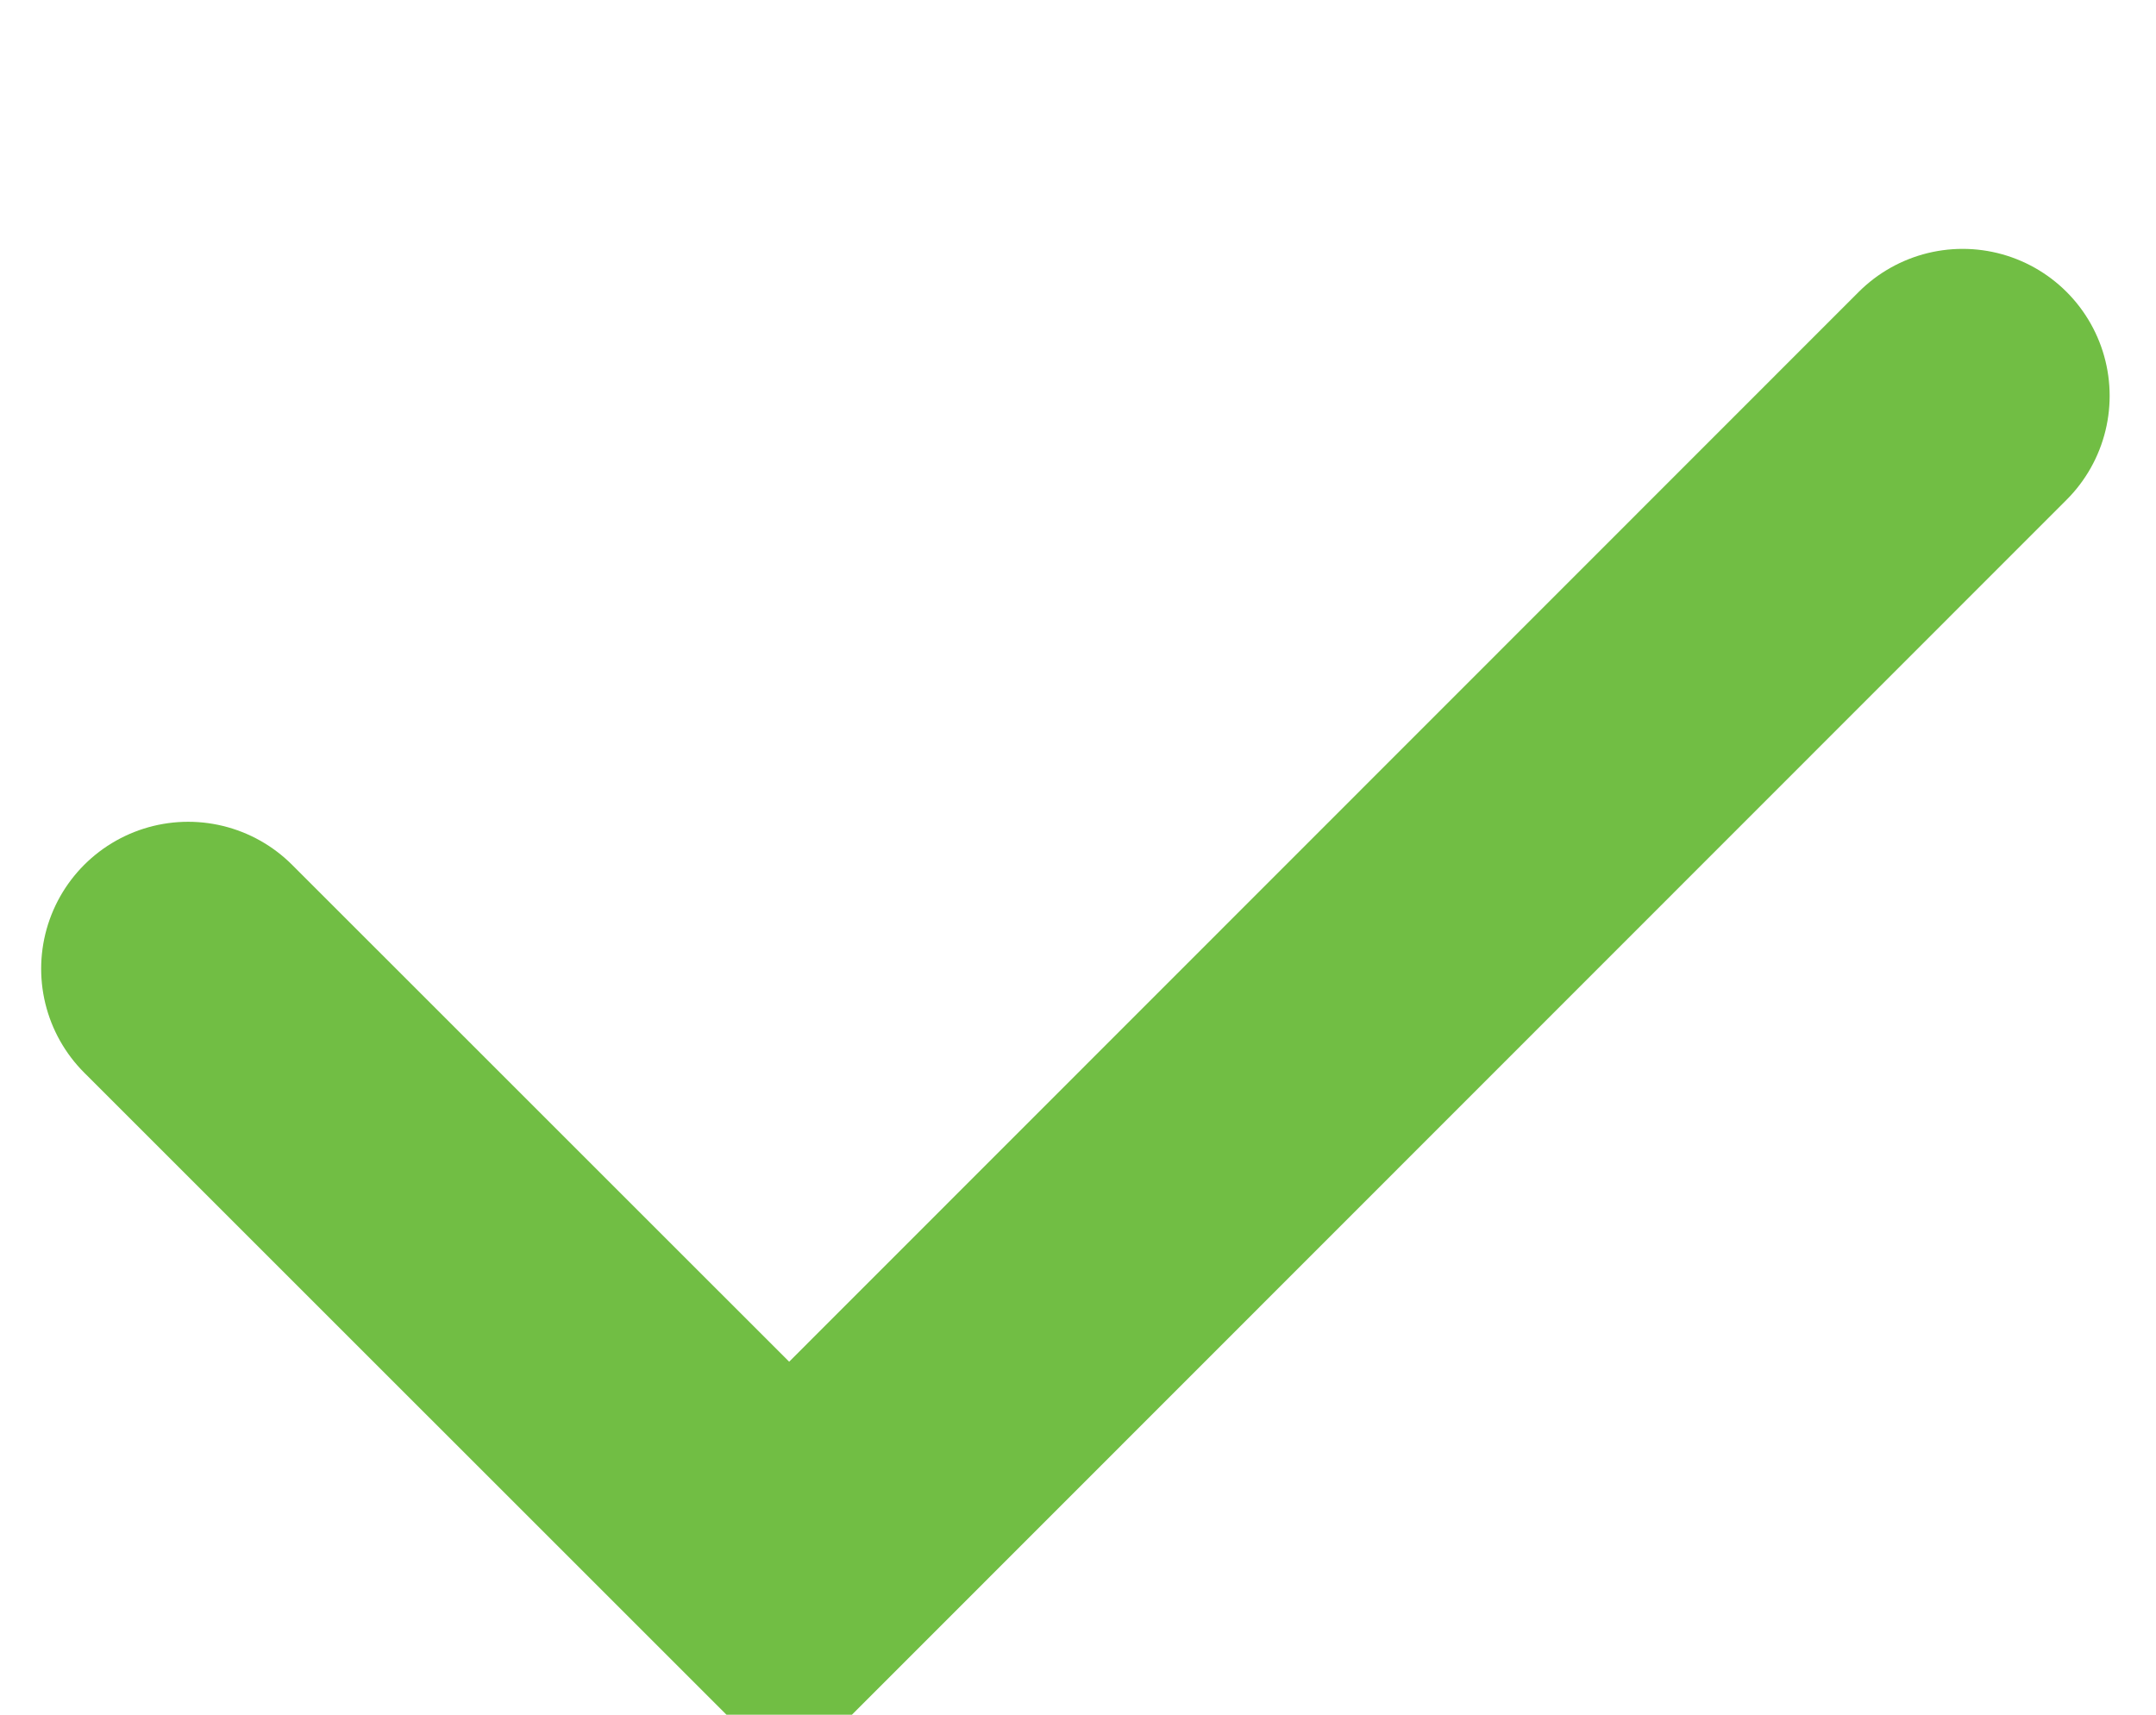
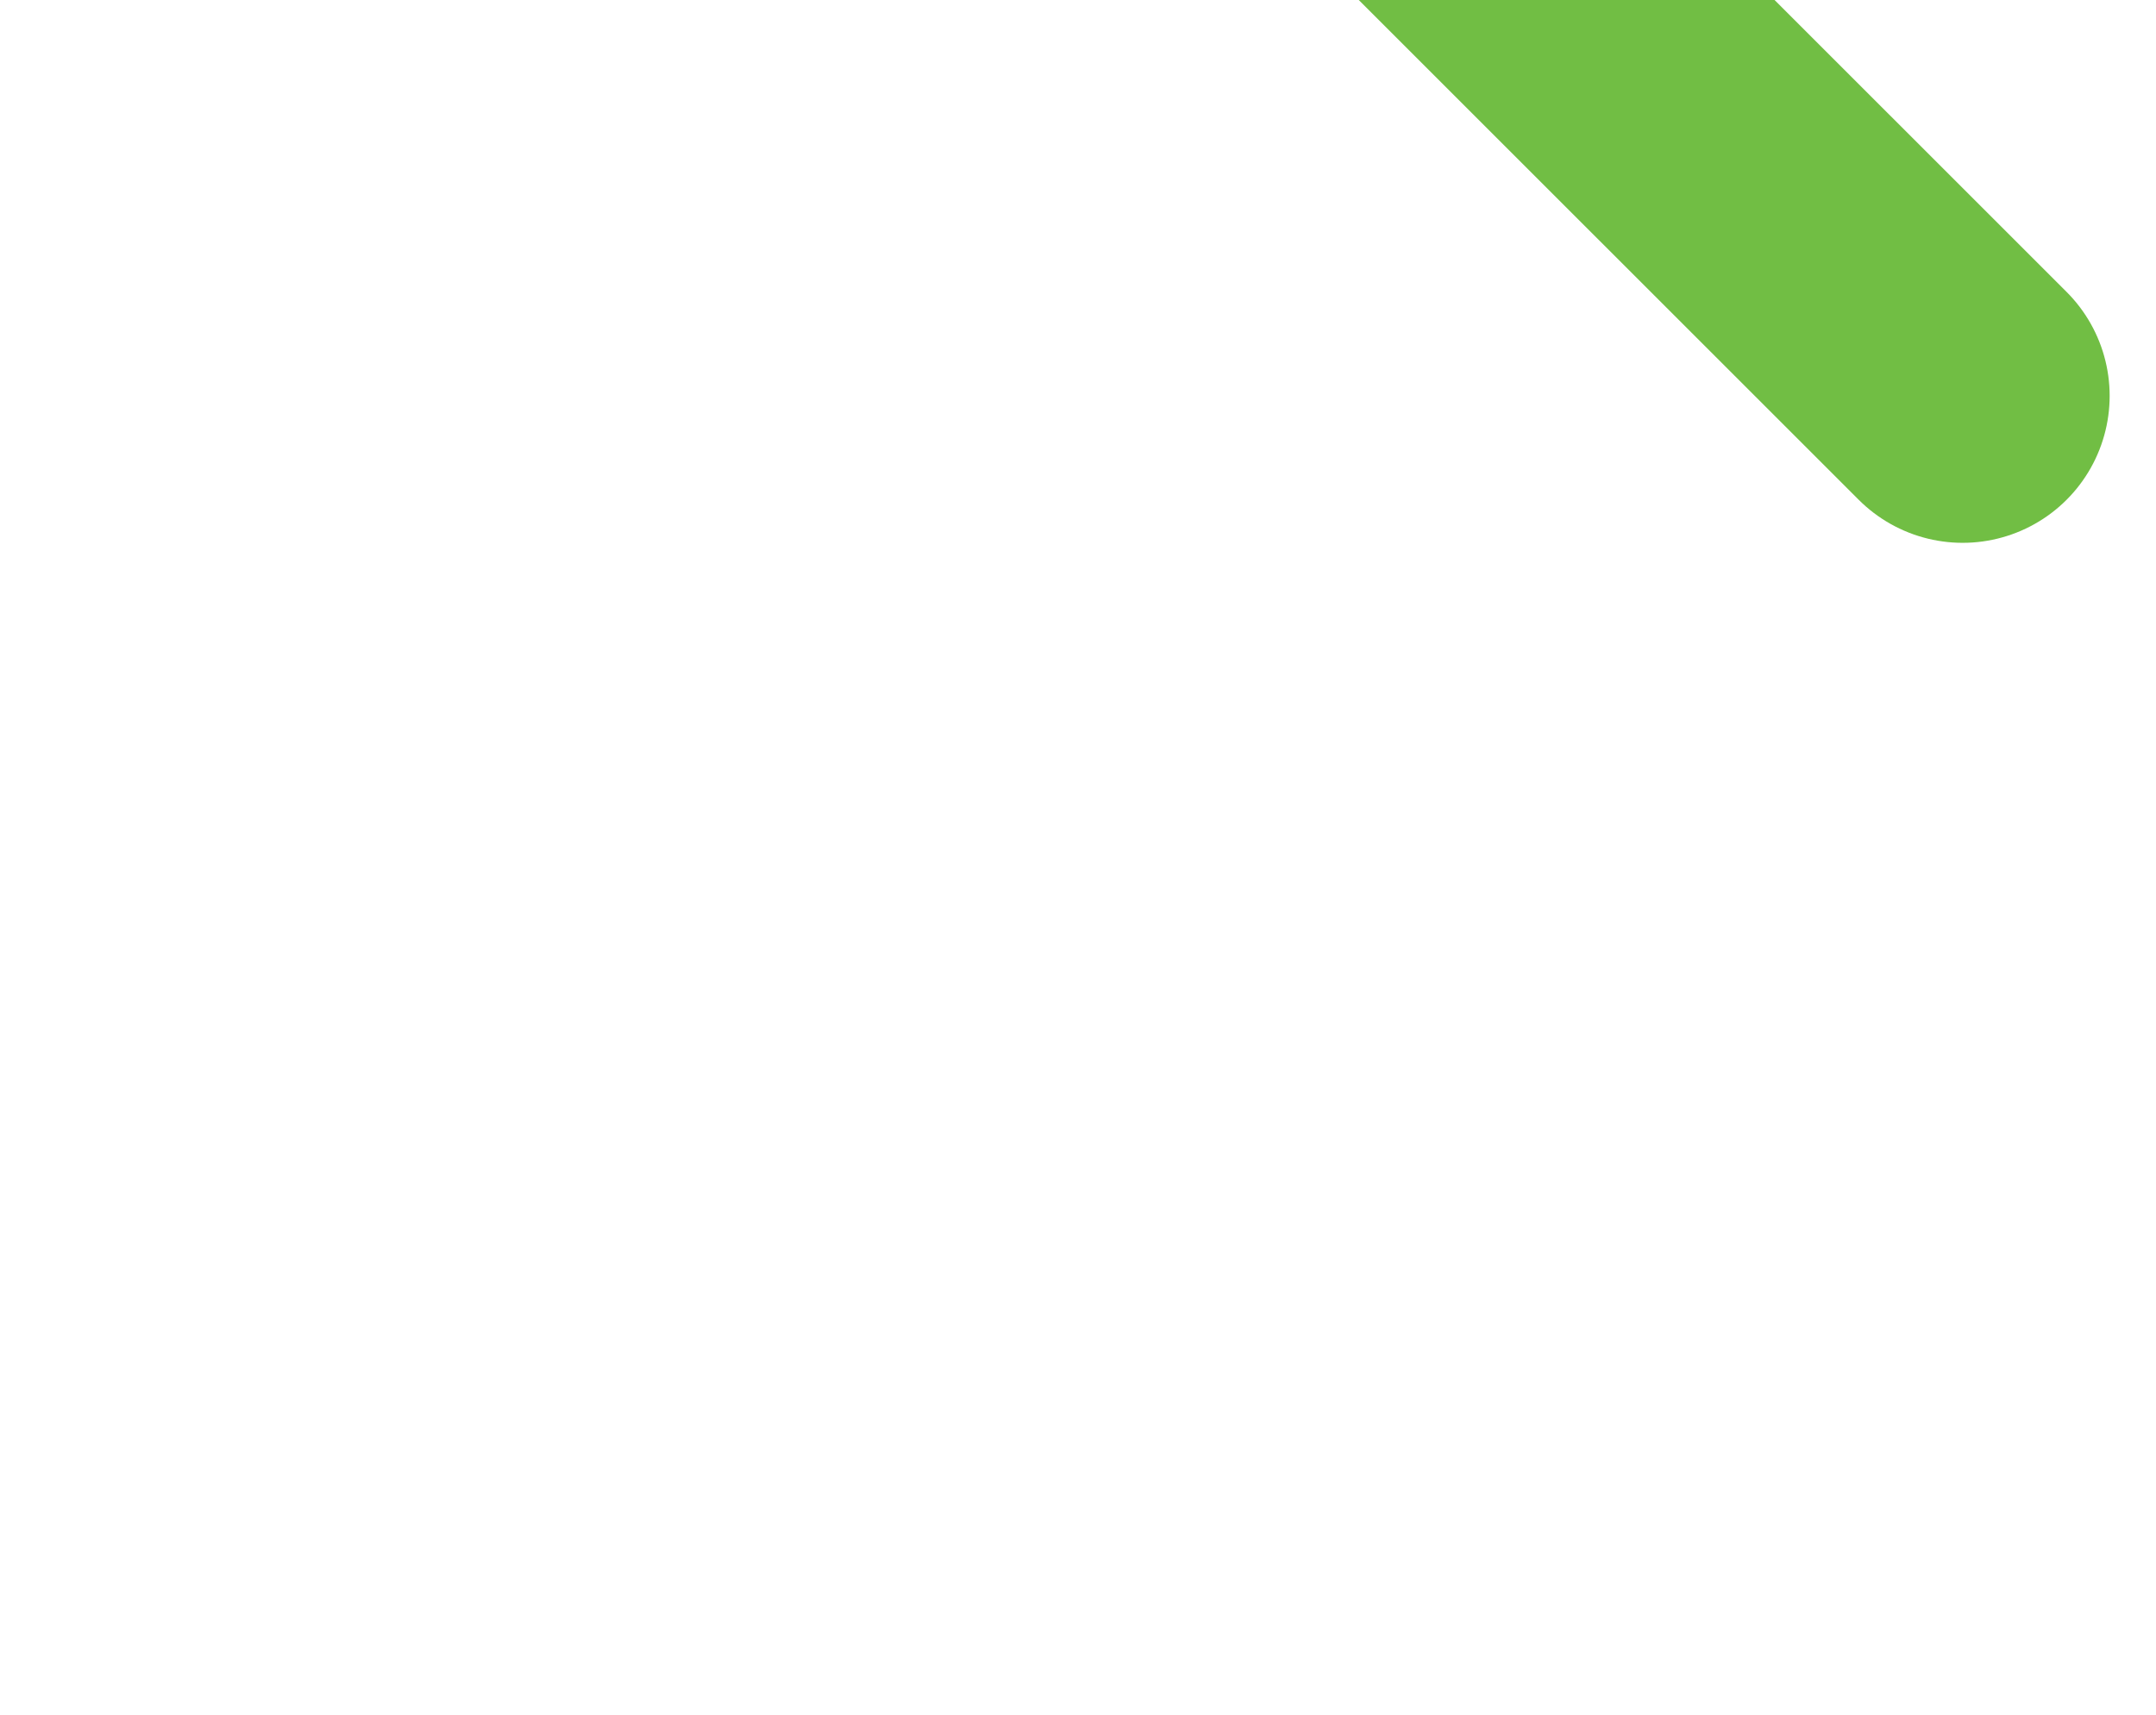
<svg xmlns="http://www.w3.org/2000/svg" width="22" height="17.5" viewBox="0 0 22 17.5">
  <defs>
    <style>
      .cls-1 {
        fill: none;
        stroke: #71be44;
        stroke-linecap: round;
        stroke-width: 3px;
        fill-rule: evenodd;
      }
    </style>
  </defs>
-   <path id="_" data-name="&gt;" class="cls-1" d="M465.027,315.321L453.053,327.3l-6.133-6.132" transform="translate(-445 -311.281)" />
+   <path id="_" data-name="&gt;" class="cls-1" d="M465.027,315.321l-6.133-6.132" transform="translate(-445 -311.281)" />
</svg>